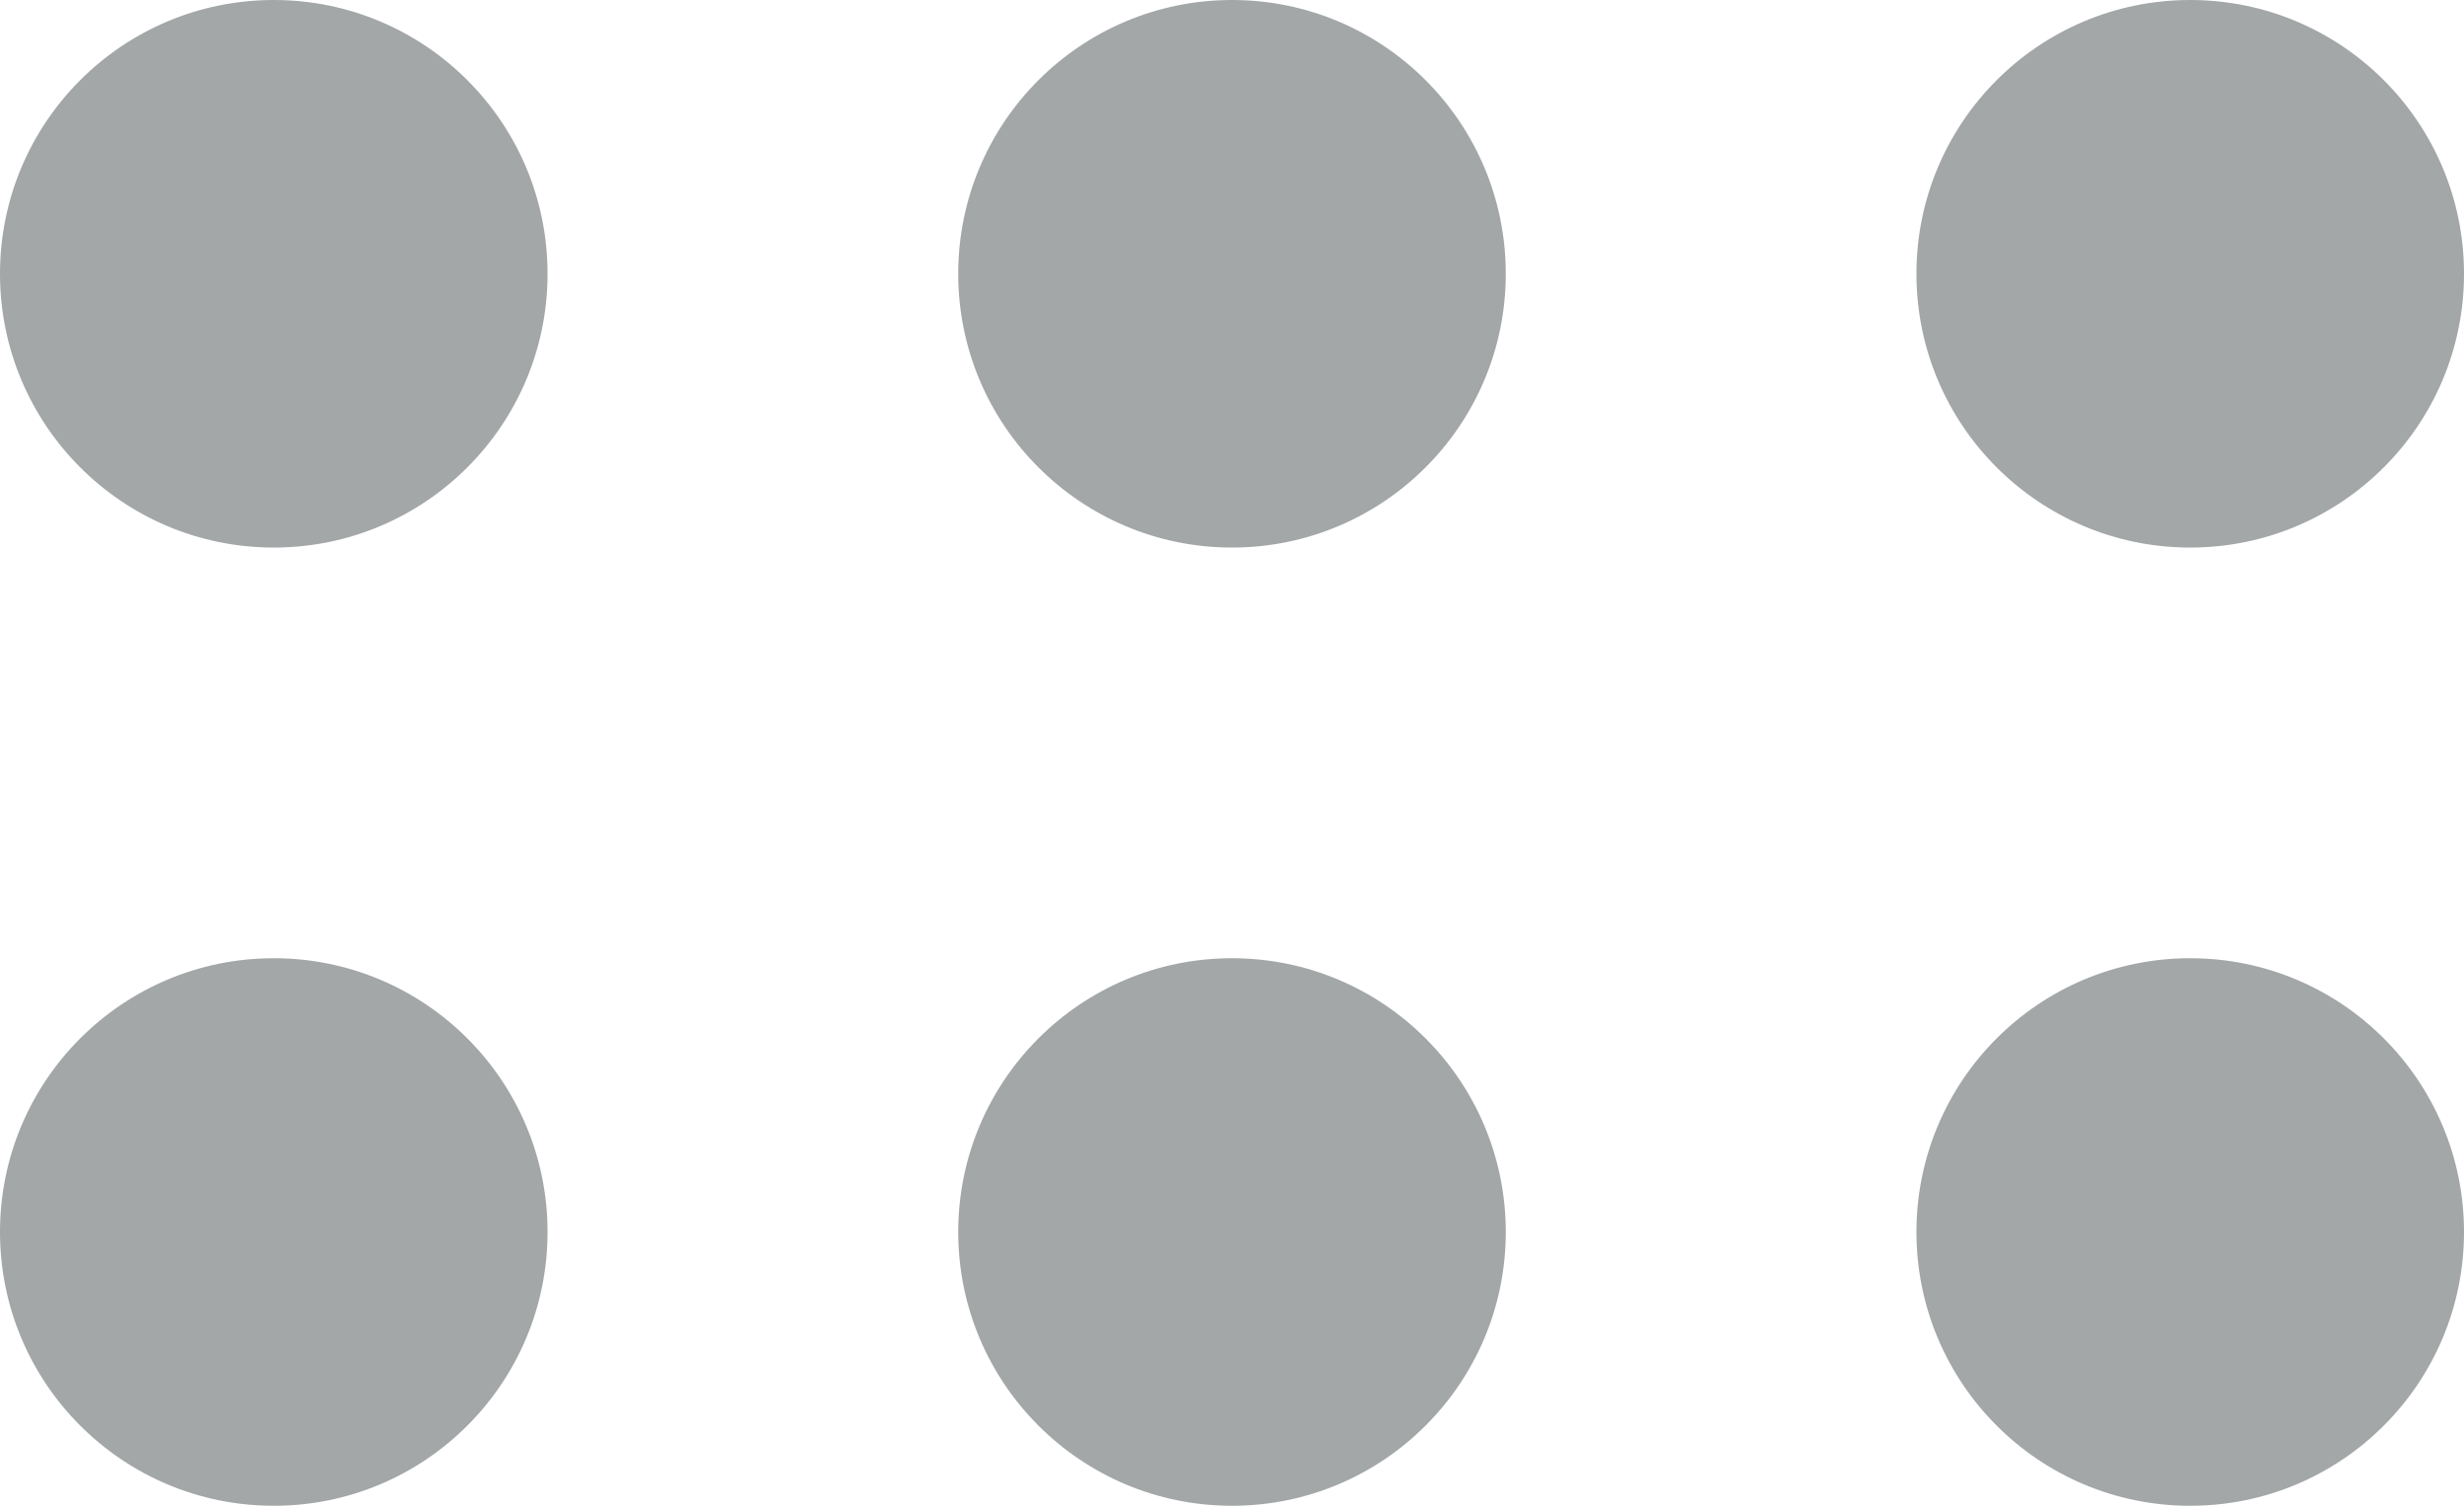
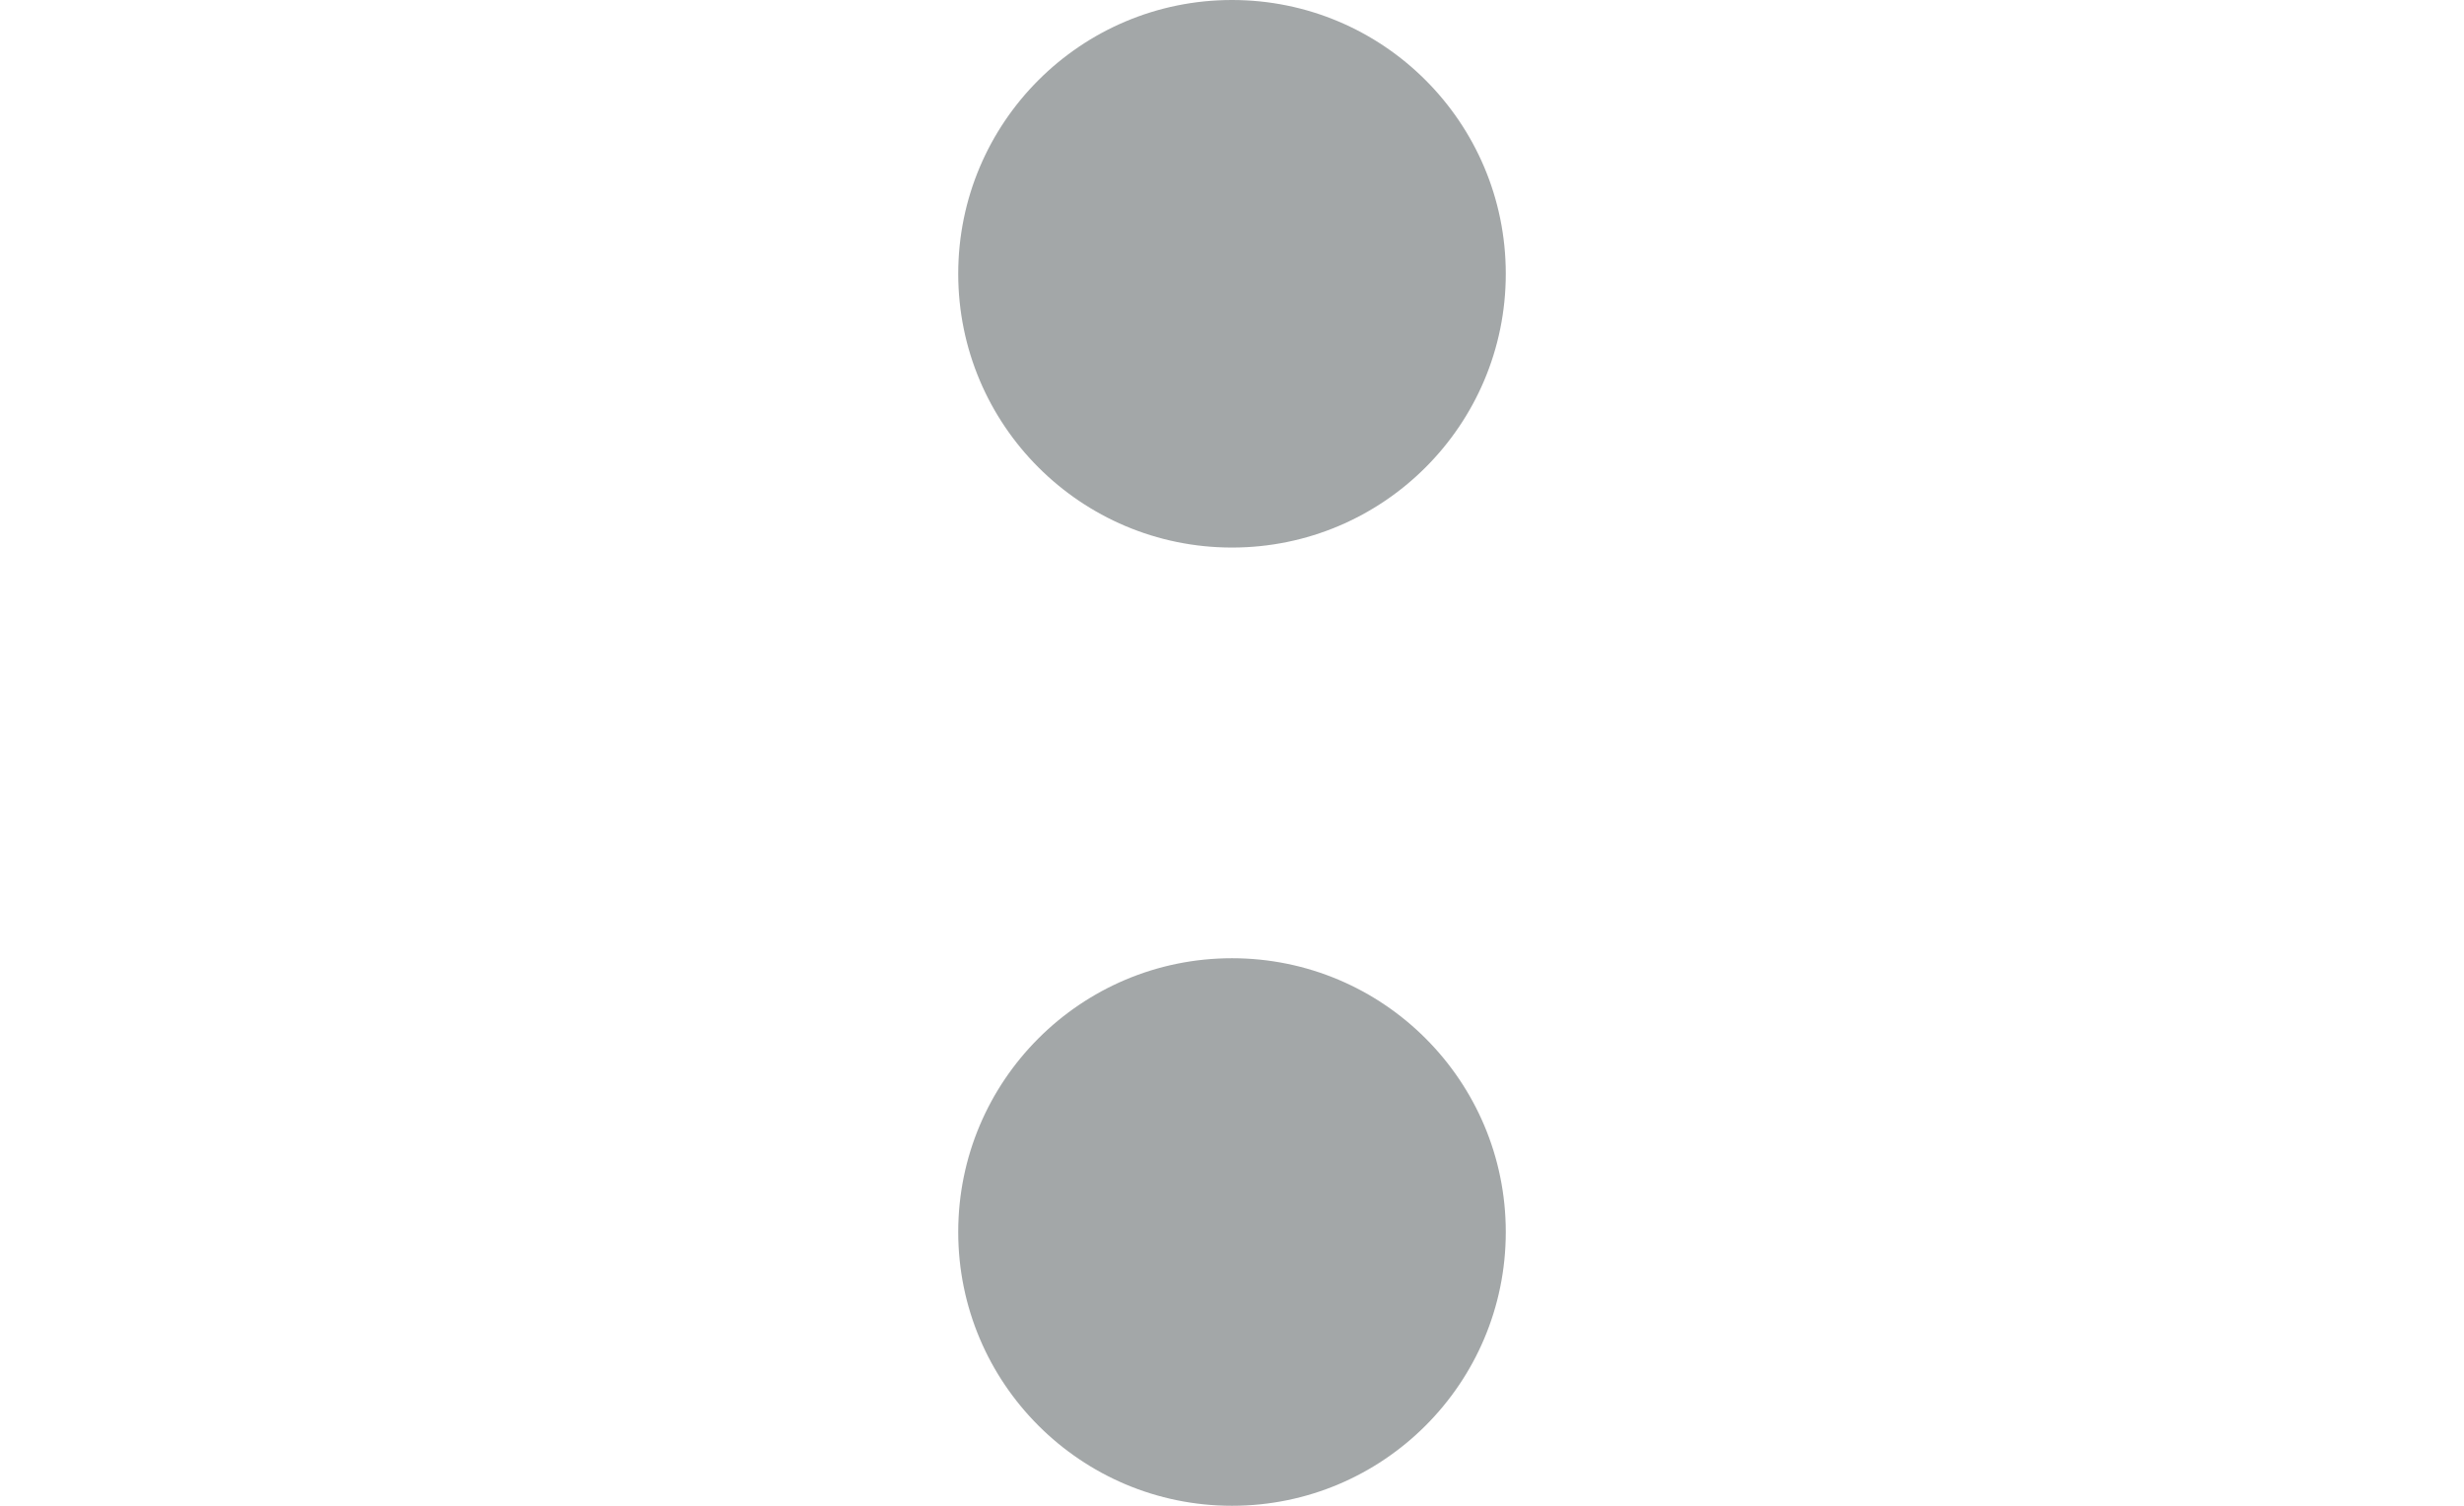
<svg xmlns="http://www.w3.org/2000/svg" width="18" height="11" viewBox="0 0 18 11" fill="none">
-   <circle cx="2" cy="2" r="2" fill="#A3A7A8" />
-   <circle cx="2" cy="9" r="2" fill="#A3A7A8" />
  <circle cx="9" cy="2" r="2" fill="#A3A7A8" />
  <circle cx="9" cy="9" r="2" fill="#A3A7A8" />
-   <circle cx="16" cy="2" r="2" fill="#A3A7A8" />
-   <circle cx="16" cy="9" r="2" fill="#A3A7A8" />
</svg>